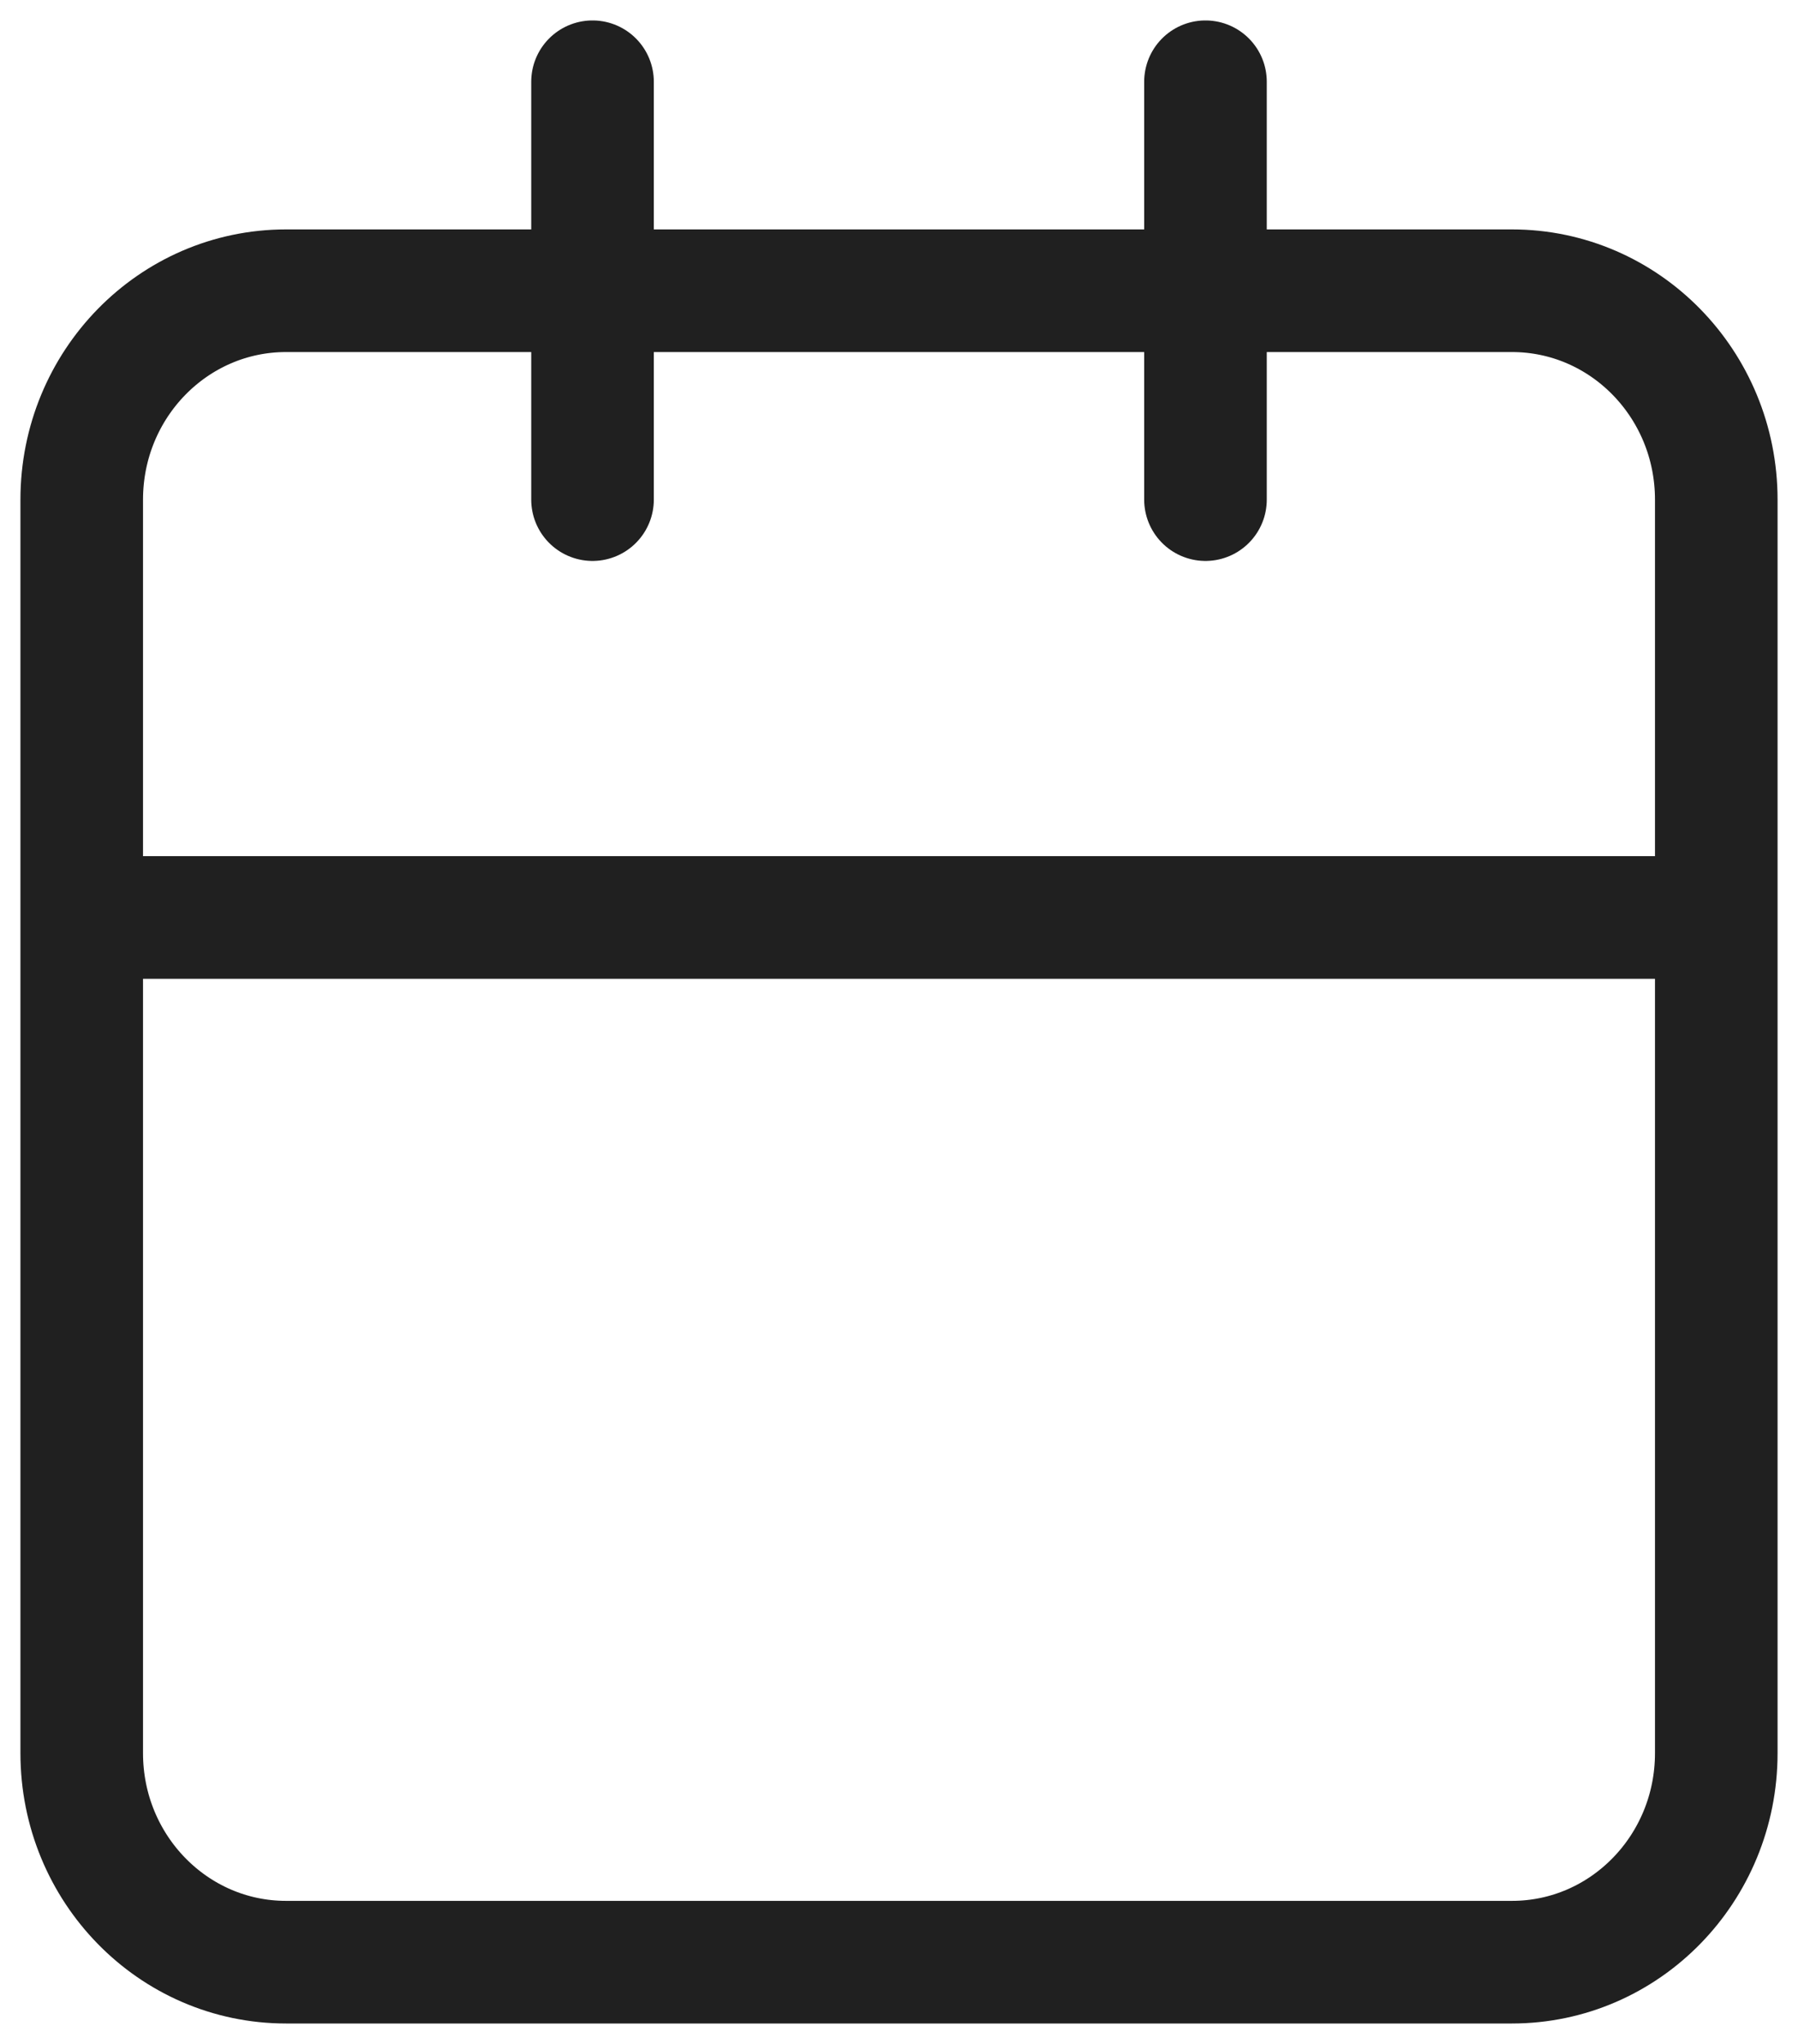
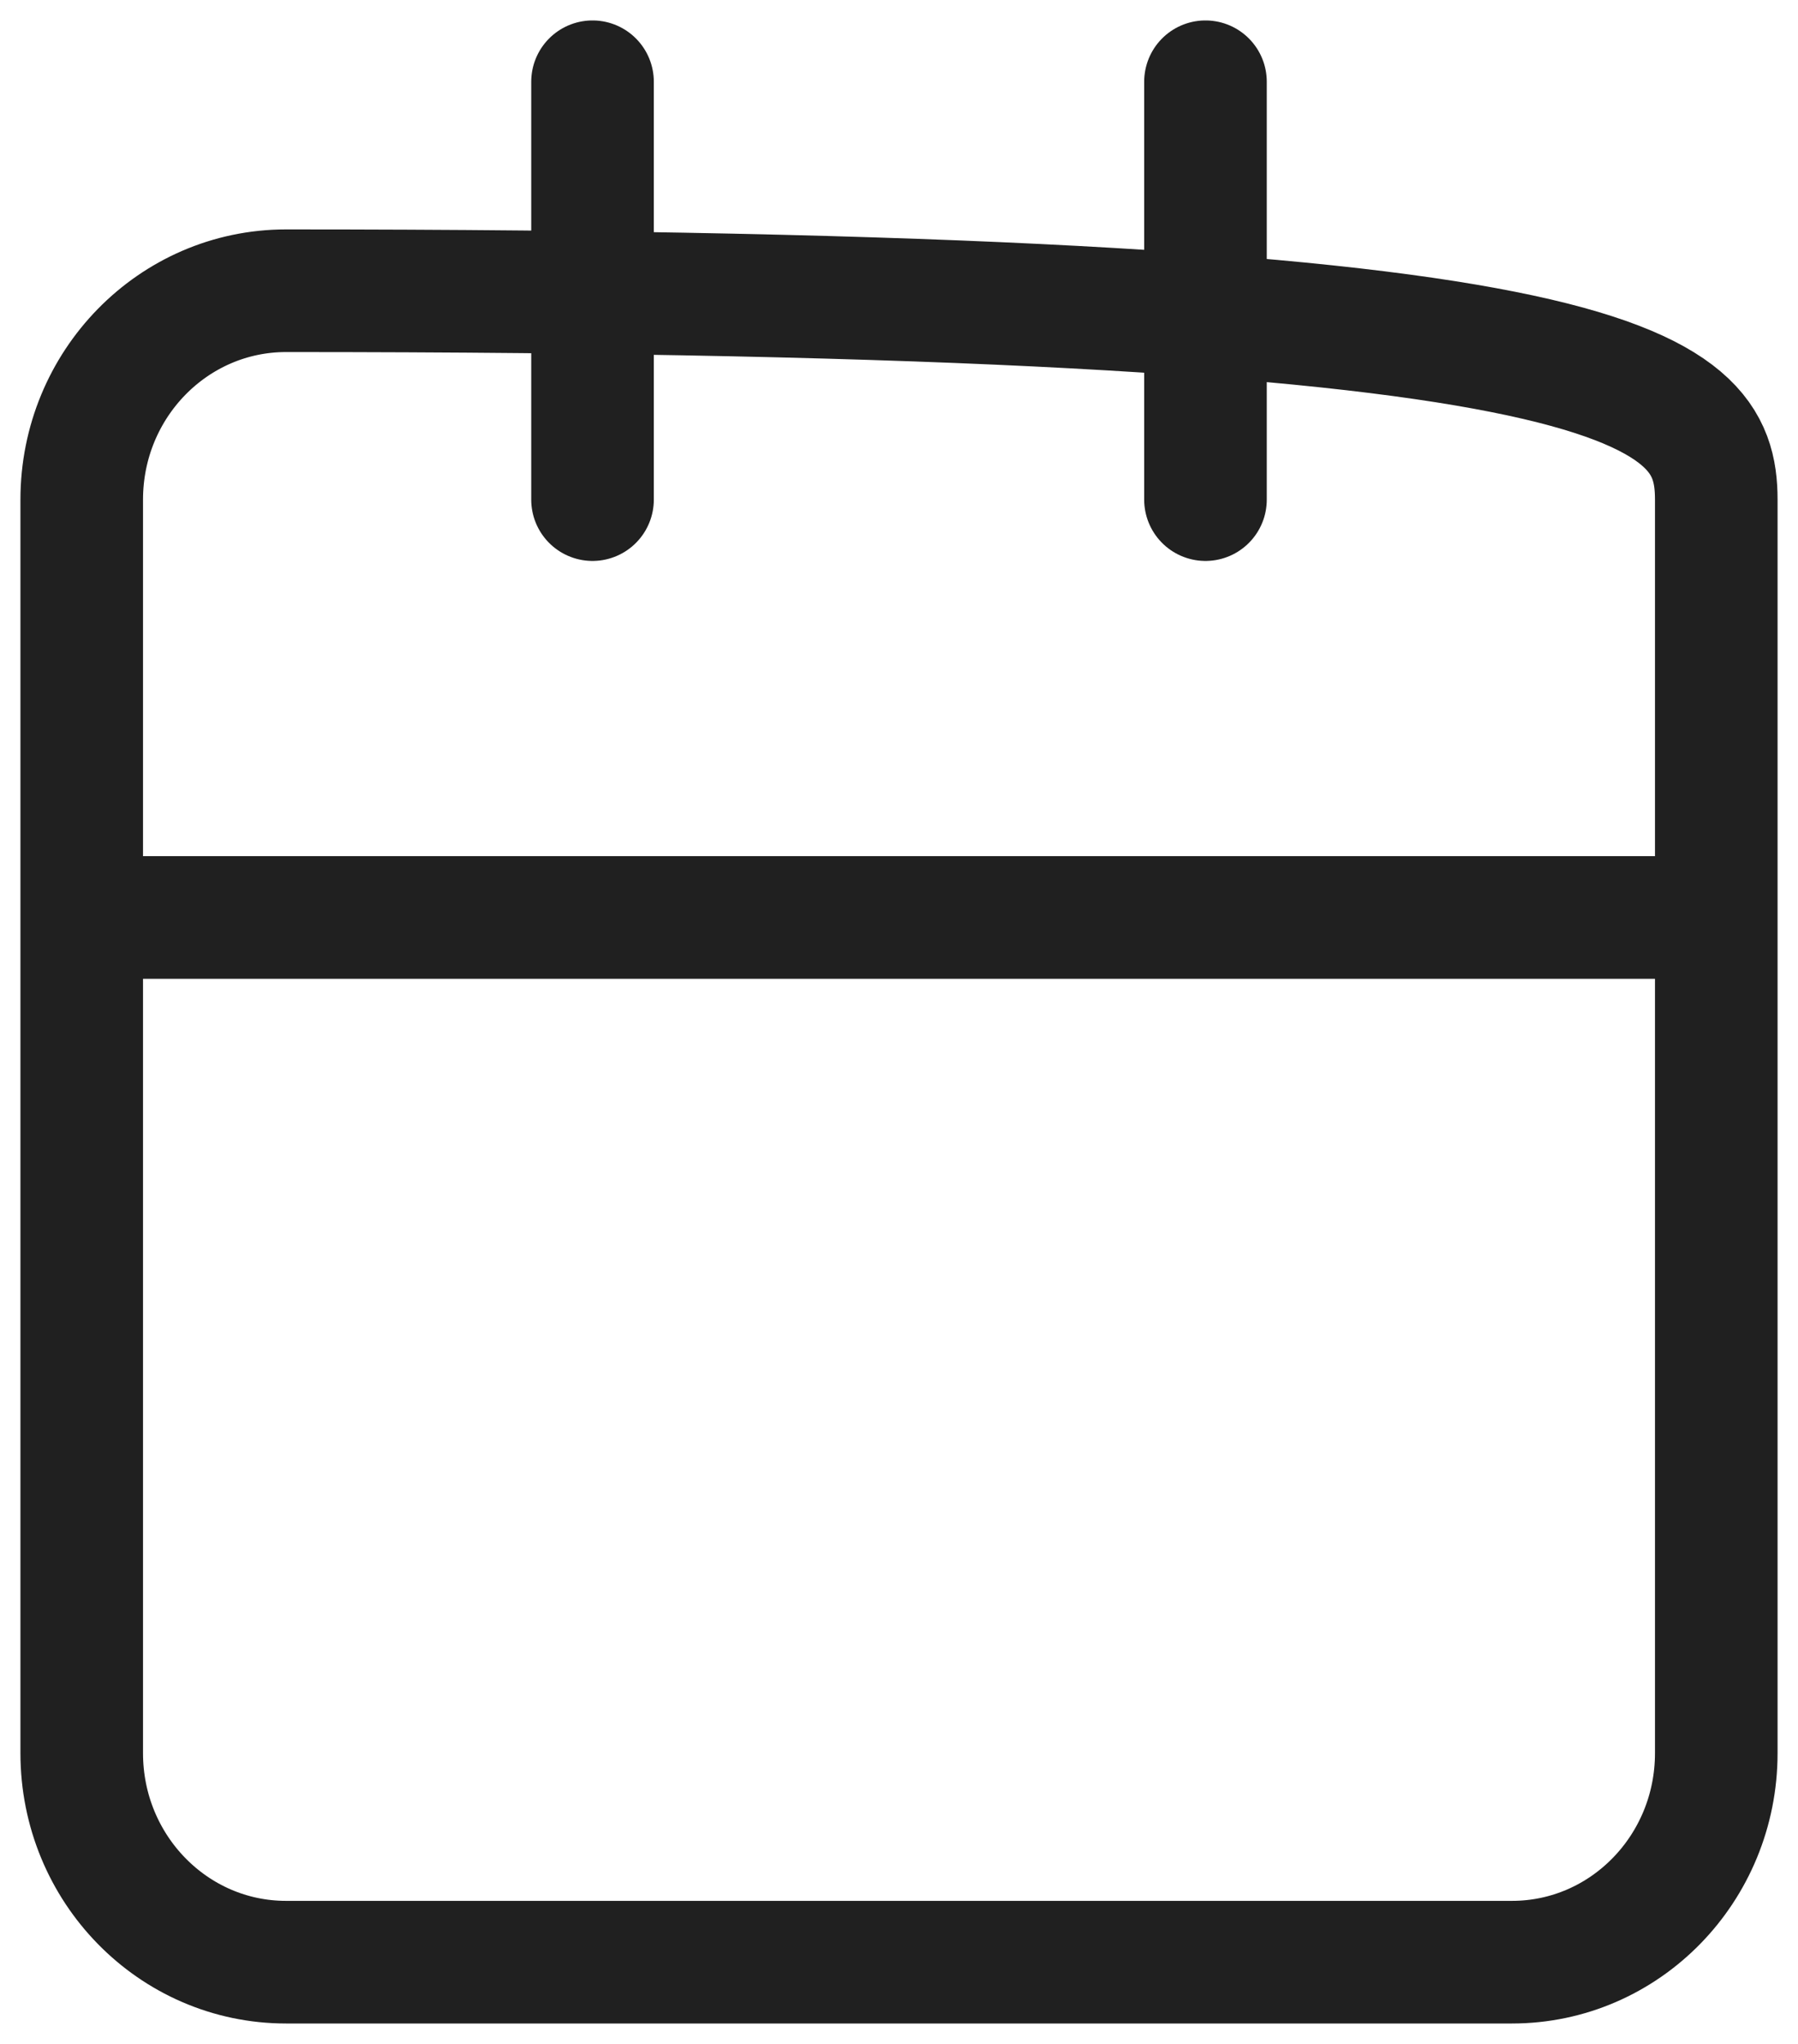
<svg xmlns="http://www.w3.org/2000/svg" width="22" height="25" viewBox="0 0 22 25" fill="none">
-   <path d="M14.75 1V6.111M7.25 1V6.111M1 11.222H21M21 11.222V21.444C21 22.856 19.881 24 18.5 24H3.5C2.119 24 1 22.856 1 21.444V6.111C1 4.7 2.119 3.556 3.5 3.556H18.5C19.881 3.556 21 4.7 21 6.111V11.222Z" stroke="#202020" stroke-width="1.5" stroke-linecap="round" stroke-linejoin="round" />
+   <path d="M14.75 1V6.111M7.25 1V6.111M1 11.222H21M21 11.222V21.444C21 22.856 19.881 24 18.5 24H3.5C2.119 24 1 22.856 1 21.444V6.111C1 4.7 2.119 3.556 3.5 3.556C19.881 3.556 21 4.7 21 6.111V11.222Z" stroke="#202020" stroke-width="1.5" stroke-linecap="round" stroke-linejoin="round" />
</svg>